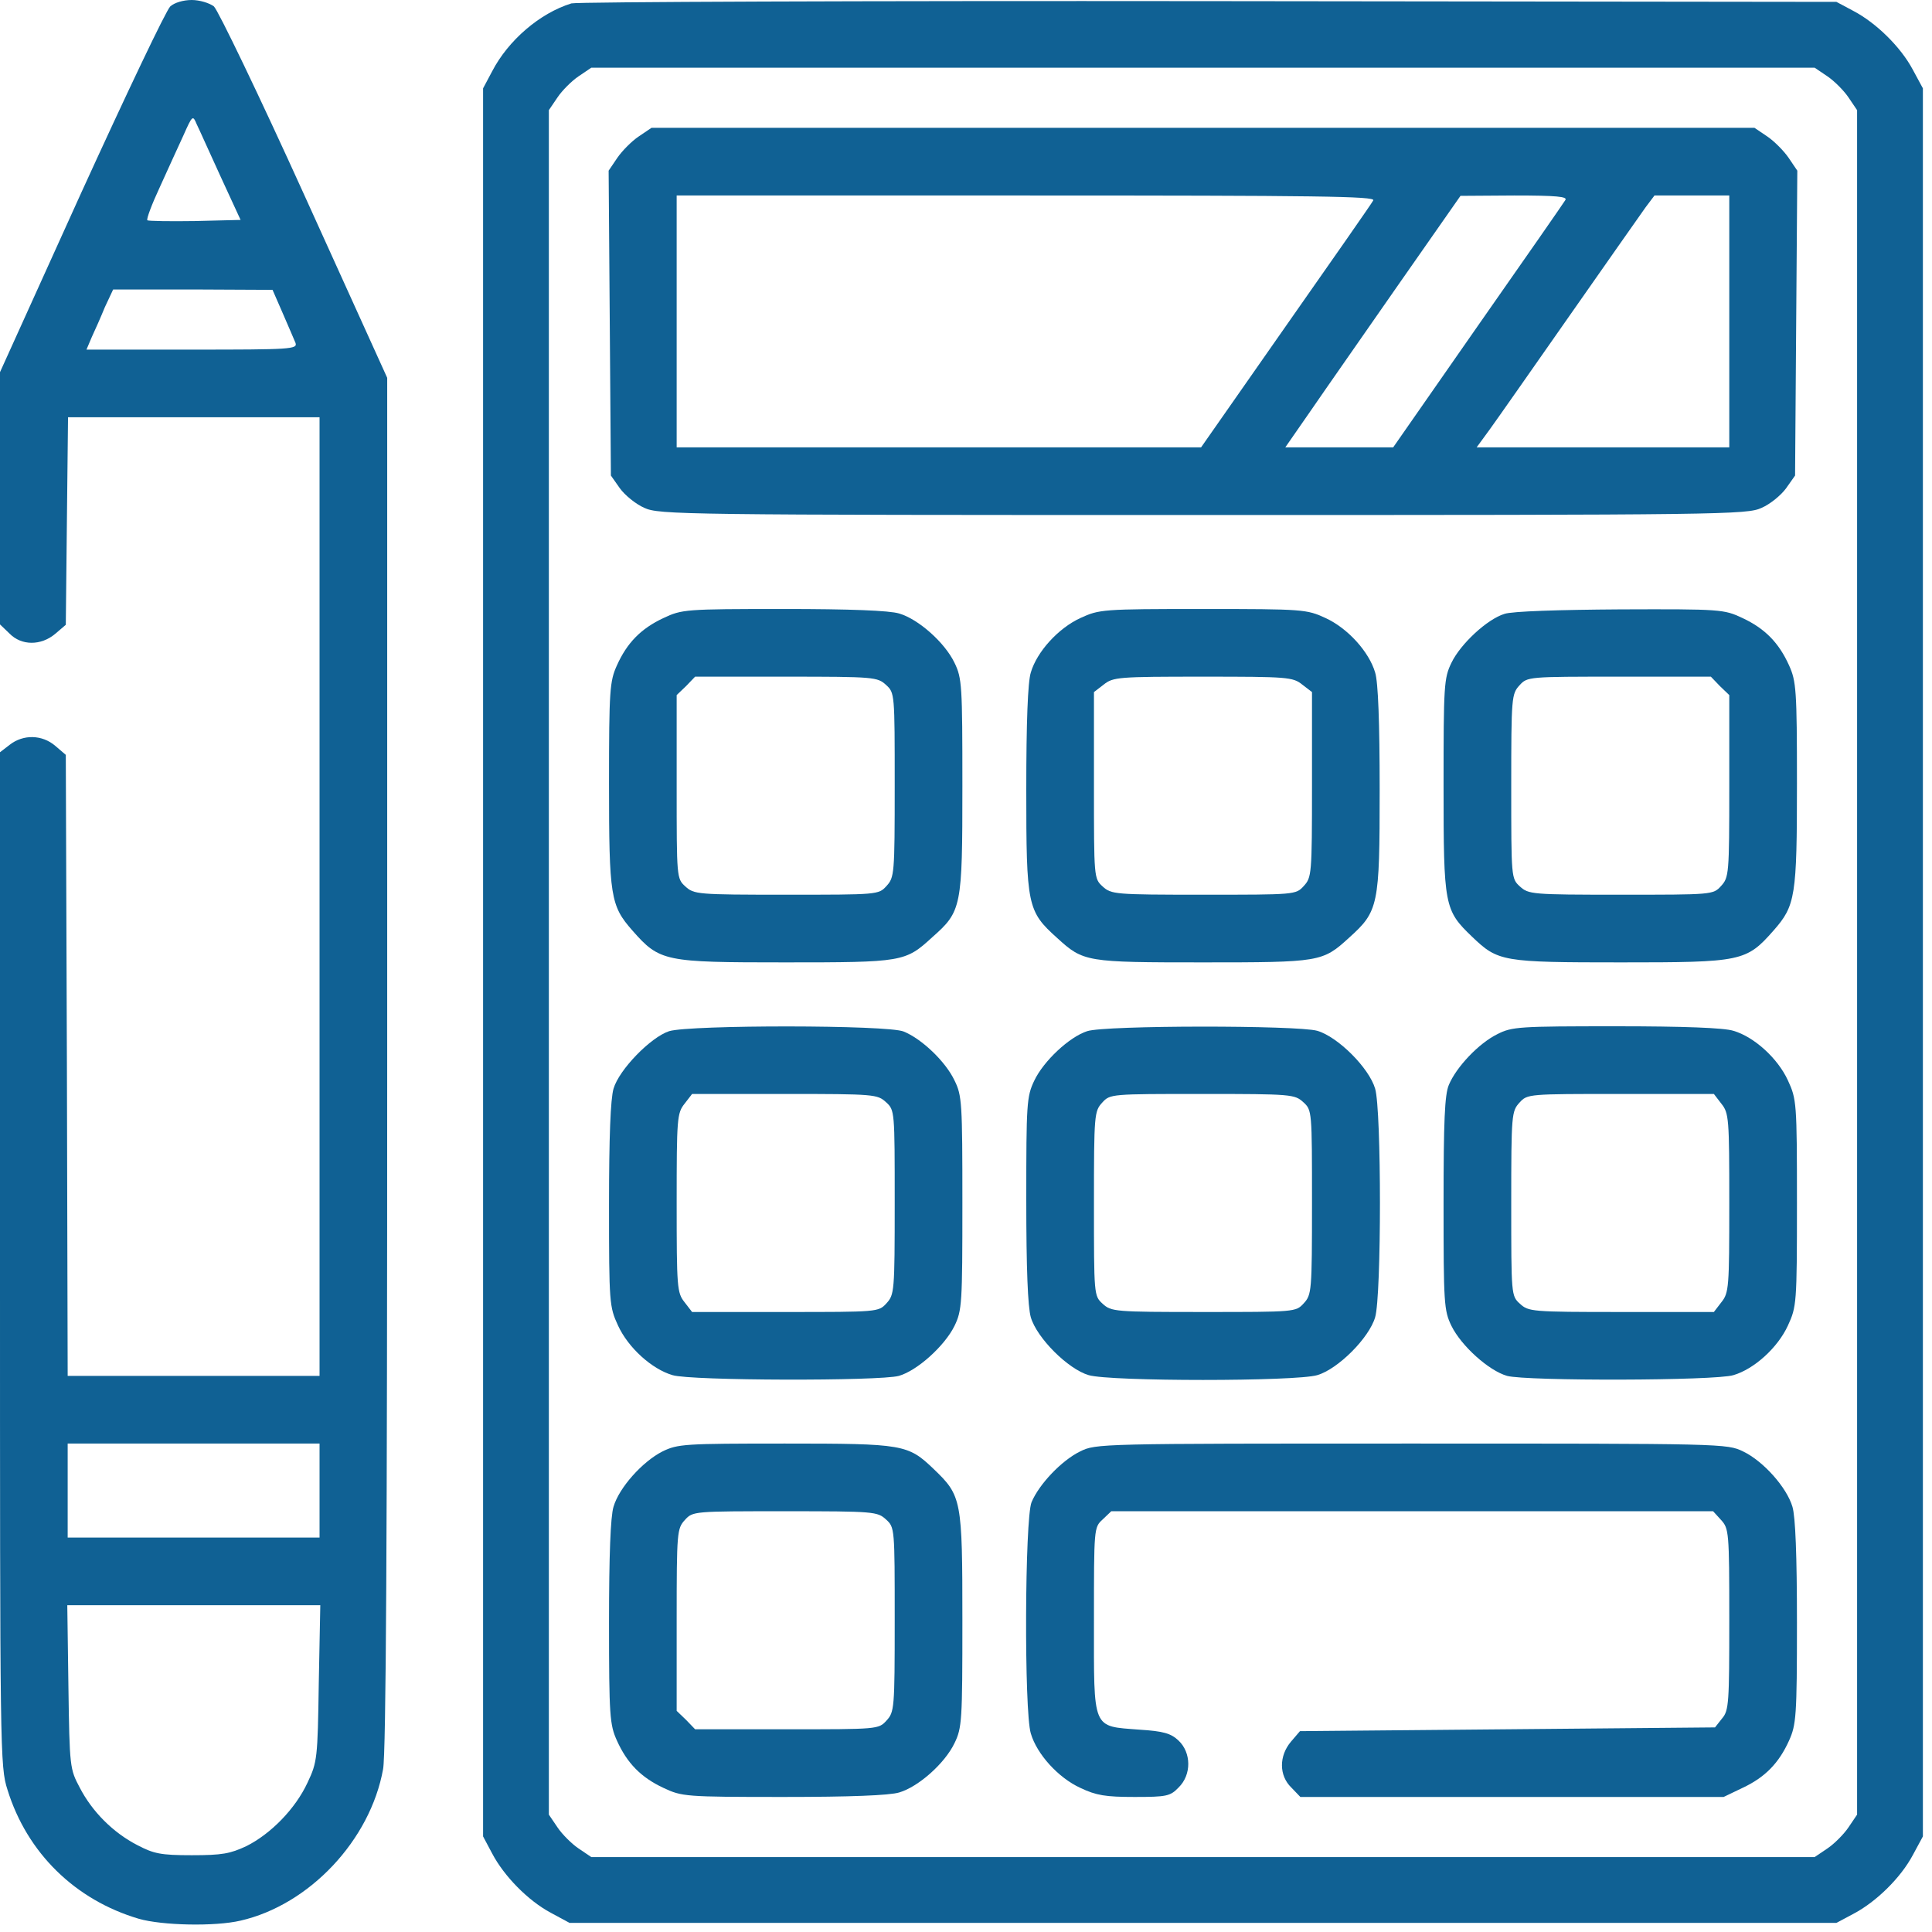
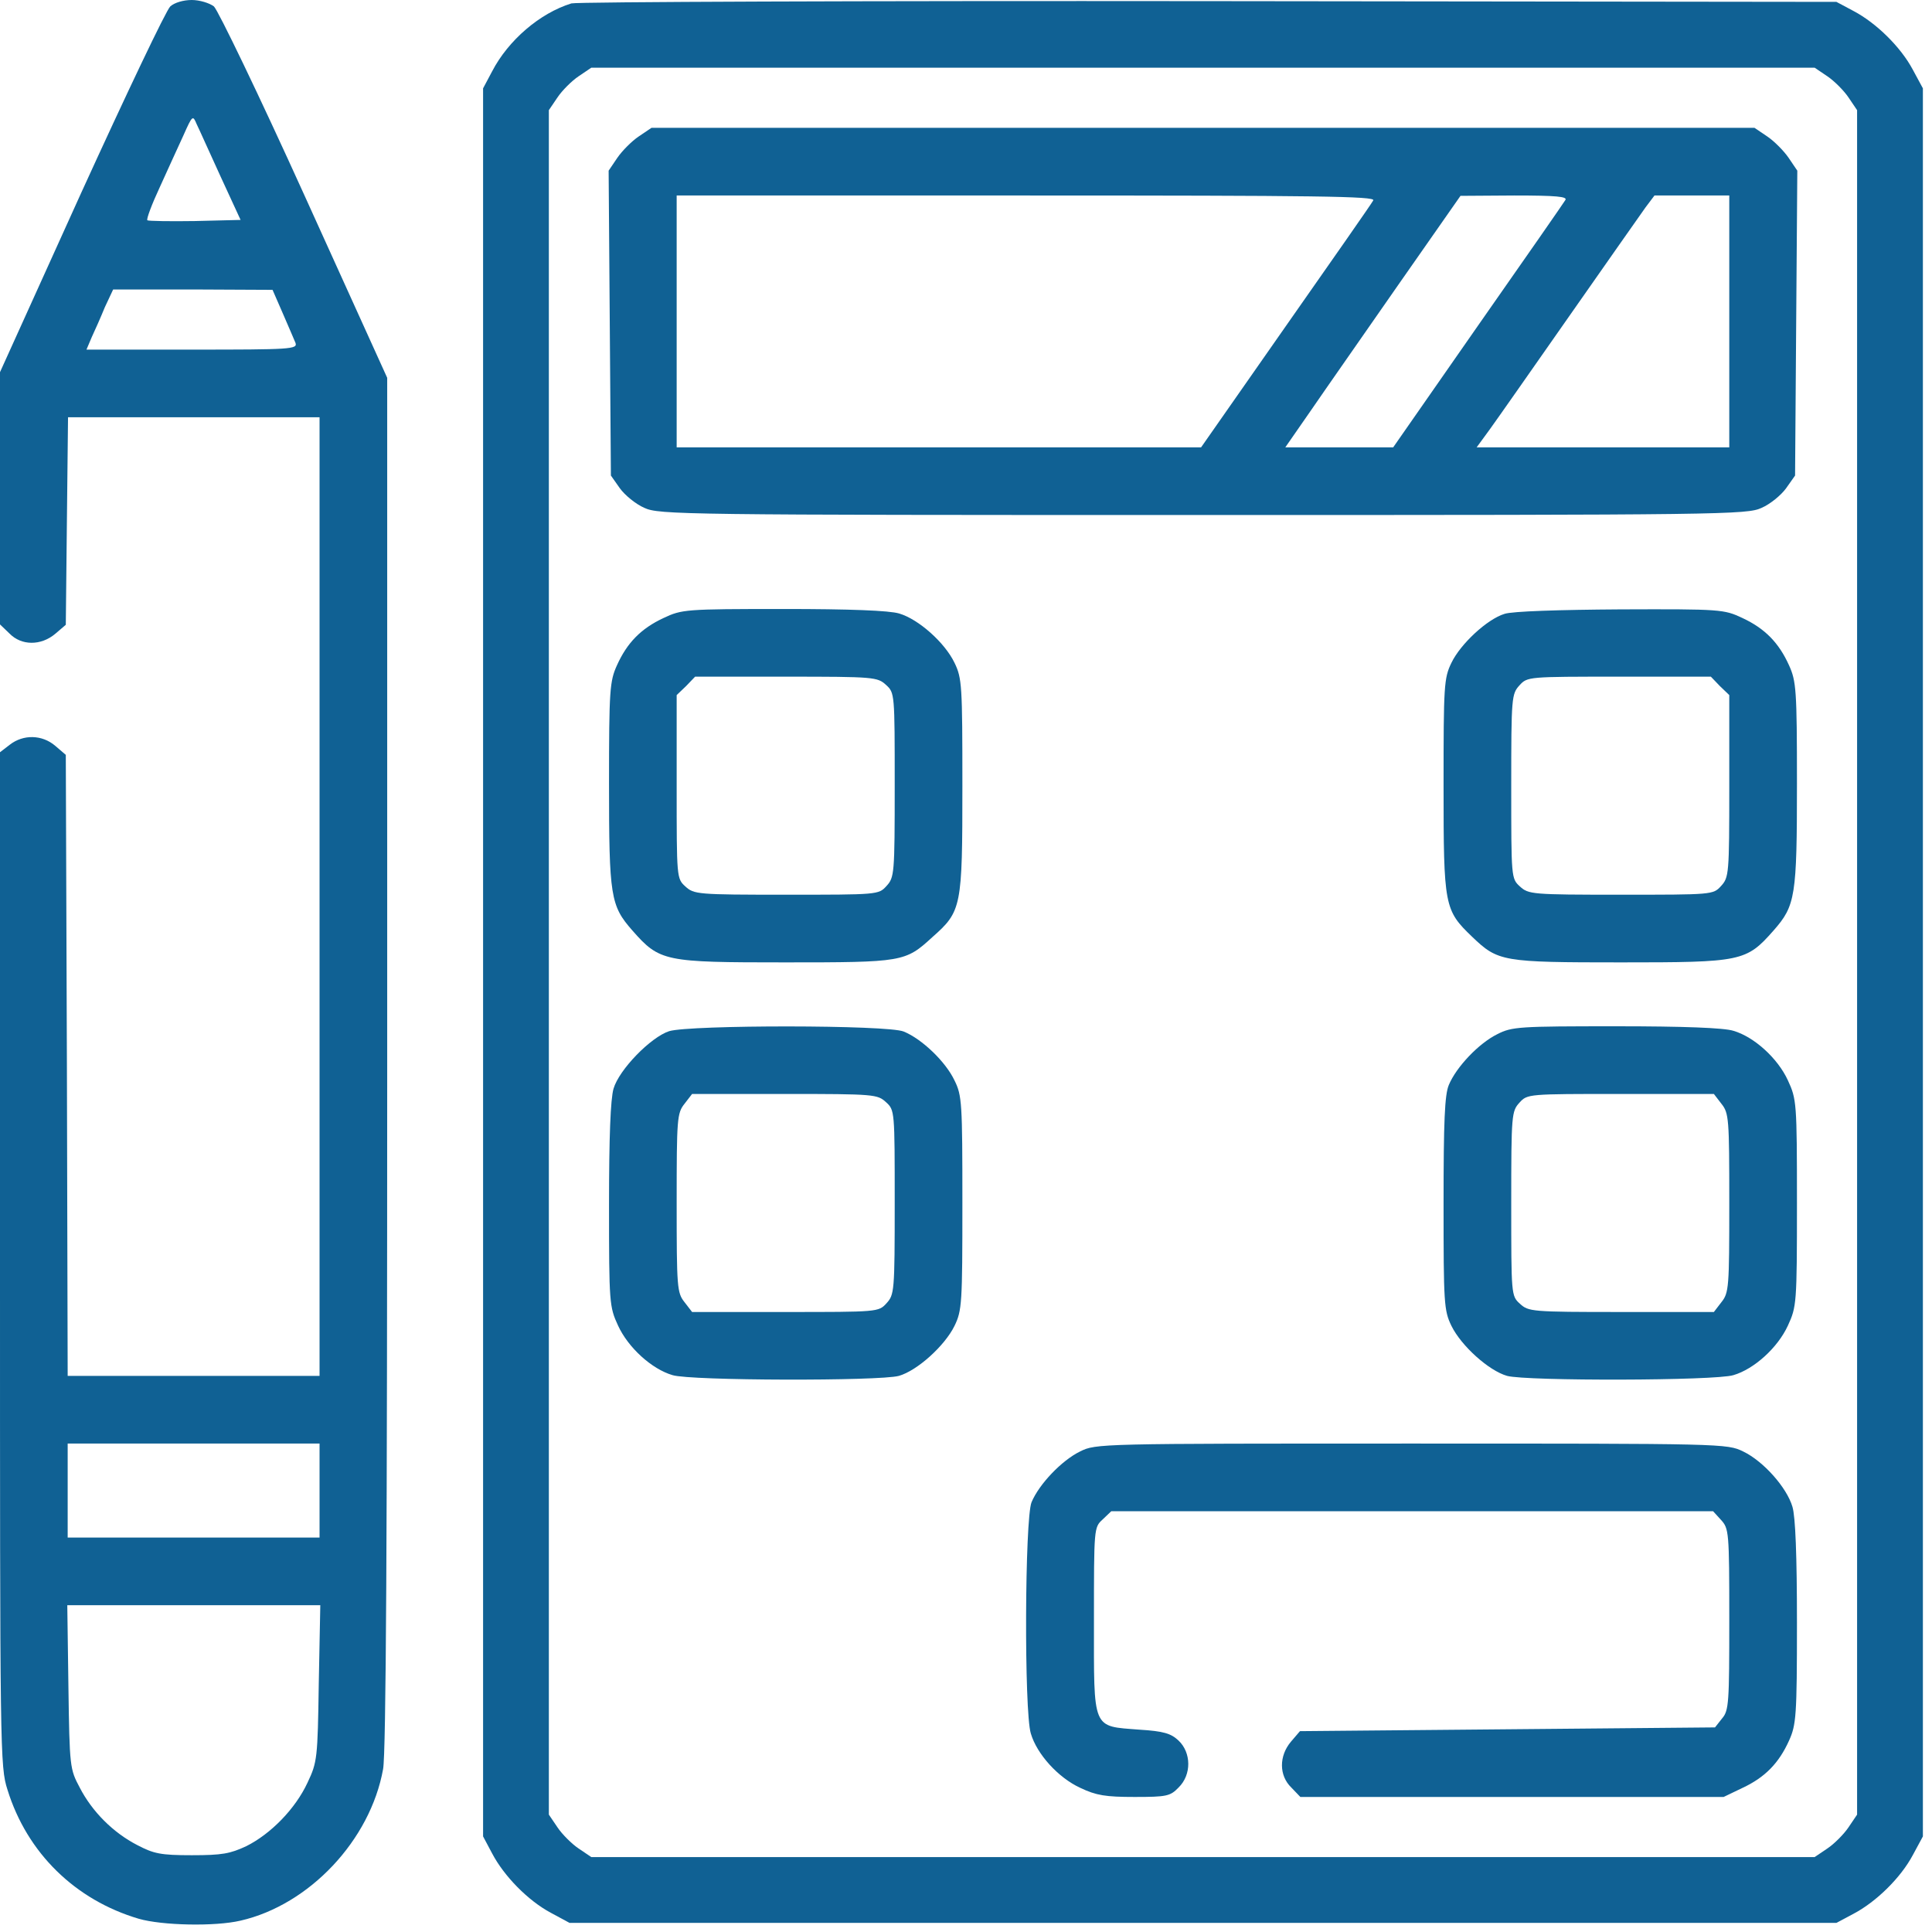
<svg xmlns="http://www.w3.org/2000/svg" width="70" height="70" viewBox="0 0 70 70" fill="none">
  <path d="M6.17 0.232C6.02 0.368 4.577 3.405 2.942 6.987L0 13.484V18.061V22.624L0.341 22.951C0.776 23.4 1.485 23.4 2.002 22.964L2.384 22.637L2.424 18.878L2.465 15.119H7.028H11.578V32.485V49.852H7.015H2.452L2.424 38.601L2.384 27.35L2.002 27.023C1.526 26.615 0.844 26.601 0.354 26.983L0 27.255V45.629C0 63.568 0 64.004 0.272 64.848C0.981 67.136 2.724 68.839 5.026 69.52C5.871 69.765 7.791 69.806 8.717 69.588C11.21 69.016 13.416 66.673 13.88 64.099C13.988 63.54 14.029 55.599 14.029 38.492V13.689L11.033 7.083C9.385 3.446 7.9 0.368 7.75 0.232C7.587 0.109 7.233 -2.36814e-05 6.947 -2.36814e-05C6.647 -2.36814e-05 6.32 0.095 6.17 0.232ZM7.995 6.402L8.717 7.968L7.056 8.009C6.157 8.023 5.38 8.009 5.339 7.982C5.298 7.941 5.503 7.396 5.789 6.783C6.075 6.157 6.456 5.312 6.647 4.903C6.974 4.168 6.987 4.168 7.124 4.495C7.219 4.685 7.6 5.544 7.995 6.402ZM10.243 11.346C10.447 11.809 10.651 12.299 10.706 12.422C10.788 12.654 10.542 12.667 6.96 12.667H3.133L3.323 12.218C3.432 11.986 3.65 11.496 3.8 11.128L4.1 10.488H6.987L9.875 10.502L10.243 11.346ZM11.578 54.006V55.709H7.015H2.452V54.006V52.303H7.015H11.578V54.006ZM11.55 60.98C11.509 63.718 11.496 63.84 11.142 64.589C10.706 65.529 9.82 66.442 8.922 66.891C8.336 67.163 8.05 67.218 6.947 67.218C5.816 67.218 5.571 67.163 4.972 66.85C4.1 66.401 3.337 65.638 2.888 64.766C2.533 64.099 2.52 64.031 2.479 61.116L2.438 58.16H7.015H11.605L11.55 60.98Z" fill="#106194" />
  <path d="M20.703 0.123C19.559 0.477 18.415 1.458 17.829 2.588L17.503 3.201V34.869V66.537L17.829 67.15C18.265 67.981 19.137 68.866 19.954 69.302L20.635 69.67H43.586H66.537L67.15 69.343C67.981 68.907 68.866 68.035 69.302 67.218L69.67 66.537V34.869V3.201L69.302 2.52C68.866 1.703 67.981 0.831 67.15 0.395L66.537 0.068L43.791 0.041C31.287 0.027 20.894 0.068 20.703 0.123ZM66.21 2.765C66.455 2.929 66.809 3.283 66.973 3.528L67.286 3.991V34.869V65.747L66.973 66.21C66.809 66.455 66.455 66.81 66.21 66.973L65.747 67.286H43.586H21.425L20.962 66.973C20.717 66.81 20.363 66.455 20.2 66.21L19.886 65.747V34.869V3.991L20.2 3.528C20.363 3.283 20.717 2.929 20.962 2.765L21.425 2.452H43.586H65.747L66.21 2.765Z" fill="#106194" />
  <path d="M23.142 4.944C22.896 5.108 22.542 5.462 22.365 5.721L22.052 6.184L22.093 11.7L22.134 17.23L22.46 17.693C22.637 17.938 23.032 18.265 23.346 18.401C23.877 18.646 24.681 18.66 43.586 18.66C62.492 18.66 63.295 18.646 63.826 18.401C64.14 18.265 64.535 17.938 64.712 17.693L65.039 17.23L65.079 11.7L65.12 6.184L64.807 5.721C64.63 5.462 64.276 5.108 64.031 4.944L63.568 4.631H43.586H23.605L23.142 4.944ZM49.756 7.26C49.702 7.369 48.272 9.412 46.583 11.823L43.518 16.208H34.024H24.517V11.646V7.083H37.184C47.727 7.083 49.852 7.11 49.756 7.26ZM56.717 7.246C56.662 7.341 55.232 9.398 53.543 11.809L50.478 16.208H48.517H46.569L47.495 14.874C47.999 14.138 49.429 12.095 50.669 10.311L52.916 7.096L54.864 7.083C56.39 7.083 56.798 7.123 56.717 7.246ZM62.655 11.646V16.208H58.078H53.502L53.979 15.555C54.237 15.2 55.532 13.348 56.866 11.441C58.201 9.534 59.441 7.764 59.618 7.518L59.945 7.083H61.307H62.655V11.646Z" fill="#106194" />
  <path d="M24.041 22.392C23.223 22.773 22.719 23.291 22.352 24.108C22.093 24.68 22.066 24.994 22.066 28.385C22.066 32.485 22.12 32.812 22.91 33.711C23.904 34.841 24.068 34.869 28.44 34.869C32.717 34.869 32.799 34.855 33.779 33.956C34.842 33.016 34.869 32.88 34.869 28.481C34.869 24.83 34.855 24.571 34.583 24.013C34.229 23.277 33.275 22.433 32.581 22.229C32.227 22.12 30.796 22.065 28.386 22.065C24.817 22.065 24.708 22.079 24.041 22.392ZM32.104 24.817C32.417 25.103 32.417 25.13 32.417 28.453C32.417 31.681 32.404 31.79 32.117 32.104C31.831 32.417 31.804 32.417 28.481 32.417C25.253 32.417 25.144 32.403 24.831 32.117C24.517 31.831 24.517 31.804 24.517 28.508V25.184L24.858 24.858L25.185 24.517H28.481C31.682 24.517 31.791 24.531 32.104 24.817Z" fill="#106194" />
-   <path d="M39.146 22.392C38.342 22.76 37.566 23.618 37.348 24.367C37.239 24.708 37.184 26.179 37.184 28.617C37.184 32.826 37.225 33.016 38.301 33.983C39.255 34.855 39.35 34.869 43.586 34.869C47.822 34.869 47.917 34.855 48.871 33.983C49.947 33.016 49.988 32.826 49.988 28.617C49.988 26.179 49.933 24.708 49.824 24.367C49.606 23.618 48.83 22.76 48.026 22.392C47.345 22.079 47.236 22.065 43.586 22.065C39.936 22.065 39.827 22.079 39.146 22.392ZM47.182 24.803L47.536 25.075V28.44C47.536 31.695 47.523 31.79 47.236 32.104C46.95 32.417 46.923 32.417 43.6 32.417C40.372 32.417 40.263 32.403 39.949 32.117C39.636 31.831 39.636 31.804 39.636 28.453V25.075L39.99 24.803C40.331 24.531 40.522 24.517 43.586 24.517C46.651 24.517 46.842 24.531 47.182 24.803Z" fill="#106194" />
  <path d="M54.51 22.242C53.883 22.433 52.916 23.332 52.589 24.013C52.317 24.571 52.303 24.83 52.303 28.481C52.303 32.839 52.331 32.975 53.339 33.942C54.278 34.841 54.428 34.869 58.732 34.869C63.105 34.869 63.268 34.841 64.262 33.711C65.052 32.812 65.107 32.485 65.107 28.385C65.107 24.994 65.08 24.68 64.821 24.108C64.453 23.291 63.949 22.773 63.132 22.392C62.464 22.079 62.369 22.065 58.705 22.079C56.498 22.093 54.782 22.147 54.51 22.242ZM62.315 24.858L62.655 25.184V28.481C62.655 31.681 62.642 31.79 62.355 32.104C62.069 32.417 62.042 32.417 58.719 32.417C55.491 32.417 55.382 32.403 55.068 32.117C54.755 31.831 54.755 31.804 54.755 28.481C54.755 25.253 54.769 25.143 55.055 24.83C55.341 24.517 55.368 24.517 58.664 24.517H61.988L62.315 24.858Z" fill="#106194" />
  <path d="M24.245 37.361C23.577 37.579 22.433 38.751 22.229 39.445C22.12 39.827 22.066 41.189 22.066 43.668C22.066 47.223 22.079 47.345 22.392 48.026C22.76 48.83 23.618 49.606 24.367 49.824C25.021 50.029 31.859 50.042 32.567 49.851C33.234 49.661 34.229 48.762 34.583 48.04C34.855 47.481 34.869 47.223 34.869 43.586C34.869 39.963 34.855 39.69 34.583 39.146C34.27 38.478 33.411 37.647 32.744 37.375C32.172 37.13 25.008 37.13 24.245 37.361ZM32.104 39.936C32.417 40.222 32.417 40.249 32.417 43.572C32.417 46.8 32.404 46.909 32.117 47.223C31.831 47.536 31.804 47.536 28.454 47.536H25.076L24.803 47.182C24.531 46.841 24.517 46.651 24.517 43.586C24.517 40.521 24.531 40.331 24.803 39.99L25.076 39.636H28.44C31.695 39.636 31.791 39.65 32.104 39.936Z" fill="#106194" />
-   <path d="M39.391 37.361C38.751 37.566 37.811 38.438 37.471 39.159C37.198 39.731 37.184 39.99 37.184 43.464C37.184 45.97 37.239 47.345 37.348 47.727C37.566 48.476 38.696 49.606 39.445 49.824C40.222 50.056 46.95 50.056 47.727 49.824C48.476 49.606 49.606 48.476 49.824 47.727C50.056 46.95 50.056 40.222 49.824 39.445C49.606 38.696 48.476 37.566 47.727 37.348C47.019 37.144 40.045 37.144 39.391 37.361ZM47.223 39.936C47.536 40.222 47.536 40.249 47.536 43.572C47.536 46.801 47.523 46.91 47.236 47.223C46.95 47.536 46.923 47.536 43.6 47.536C40.372 47.536 40.263 47.523 39.949 47.236C39.636 46.95 39.636 46.923 39.636 43.6C39.636 40.372 39.65 40.263 39.936 39.949C40.222 39.636 40.249 39.636 43.572 39.636C46.801 39.636 46.91 39.65 47.223 39.936Z" fill="#106194" />
  <path d="M54.251 37.47C53.584 37.797 52.767 38.655 52.494 39.309C52.344 39.663 52.303 40.617 52.303 43.613C52.303 47.223 52.317 47.481 52.589 48.04C52.944 48.762 53.938 49.661 54.605 49.851C55.313 50.042 62.151 50.029 62.805 49.824C63.554 49.606 64.412 48.83 64.78 48.026C65.093 47.345 65.107 47.236 65.107 43.586C65.107 39.936 65.093 39.827 64.78 39.146C64.412 38.342 63.554 37.566 62.805 37.348C62.464 37.239 60.993 37.184 58.555 37.184C55.041 37.184 54.782 37.198 54.251 37.47ZM62.369 39.99C62.642 40.331 62.655 40.521 62.655 43.586C62.655 46.651 62.642 46.841 62.369 47.182L62.097 47.536H58.732C55.477 47.536 55.382 47.522 55.068 47.236C54.755 46.95 54.755 46.923 54.755 43.599C54.755 40.371 54.769 40.263 55.055 39.949C55.341 39.636 55.368 39.636 58.719 39.636H62.097L62.369 39.99Z" fill="#106194" />
-   <path d="M24 52.59C23.278 52.957 22.433 53.897 22.229 54.592C22.12 54.946 22.066 56.362 22.066 58.787C22.066 62.178 22.093 62.492 22.352 63.064C22.719 63.881 23.223 64.399 24.041 64.78C24.708 65.093 24.817 65.107 28.386 65.107C30.796 65.107 32.227 65.052 32.581 64.944C33.275 64.739 34.229 63.895 34.583 63.159C34.855 62.601 34.869 62.342 34.869 58.692C34.869 54.333 34.842 54.197 33.834 53.23C32.894 52.331 32.744 52.303 28.44 52.303C24.79 52.303 24.558 52.317 24 52.59ZM32.104 55.055C32.417 55.341 32.417 55.368 32.417 58.692C32.417 61.92 32.404 62.029 32.117 62.342C31.831 62.655 31.804 62.655 28.508 62.655H25.185L24.858 62.315L24.517 61.988V58.692C24.517 55.491 24.531 55.382 24.817 55.069C25.103 54.755 25.13 54.755 28.454 54.755C31.682 54.755 31.791 54.769 32.104 55.055Z" fill="#106194" />
  <path d="M39.132 52.59C38.465 52.916 37.648 53.775 37.375 54.428C37.13 55.028 37.103 62.001 37.348 62.805C37.566 63.554 38.342 64.412 39.146 64.78C39.718 65.052 40.058 65.107 41.107 65.107C42.265 65.107 42.401 65.08 42.701 64.766C43.178 64.303 43.164 63.5 42.701 63.064C42.428 62.805 42.156 62.723 41.284 62.669C39.554 62.533 39.636 62.723 39.636 58.705C39.636 55.368 39.636 55.341 39.949 55.055L40.263 54.755H51.159H62.069L62.355 55.069C62.641 55.382 62.655 55.491 62.655 58.664C62.655 61.688 62.641 61.974 62.396 62.26L62.138 62.587L54.619 62.655L47.1 62.723L46.773 63.105C46.337 63.622 46.337 64.331 46.787 64.766L47.114 65.107H54.782H62.451L63.132 64.78C63.949 64.399 64.453 63.881 64.821 63.064C65.079 62.492 65.107 62.178 65.107 58.787C65.107 56.362 65.052 54.946 64.943 54.592C64.739 53.897 63.895 52.944 63.159 52.59C62.573 52.303 62.451 52.303 51.132 52.303C39.827 52.303 39.704 52.303 39.132 52.59Z" fill="#106194" />
</svg>